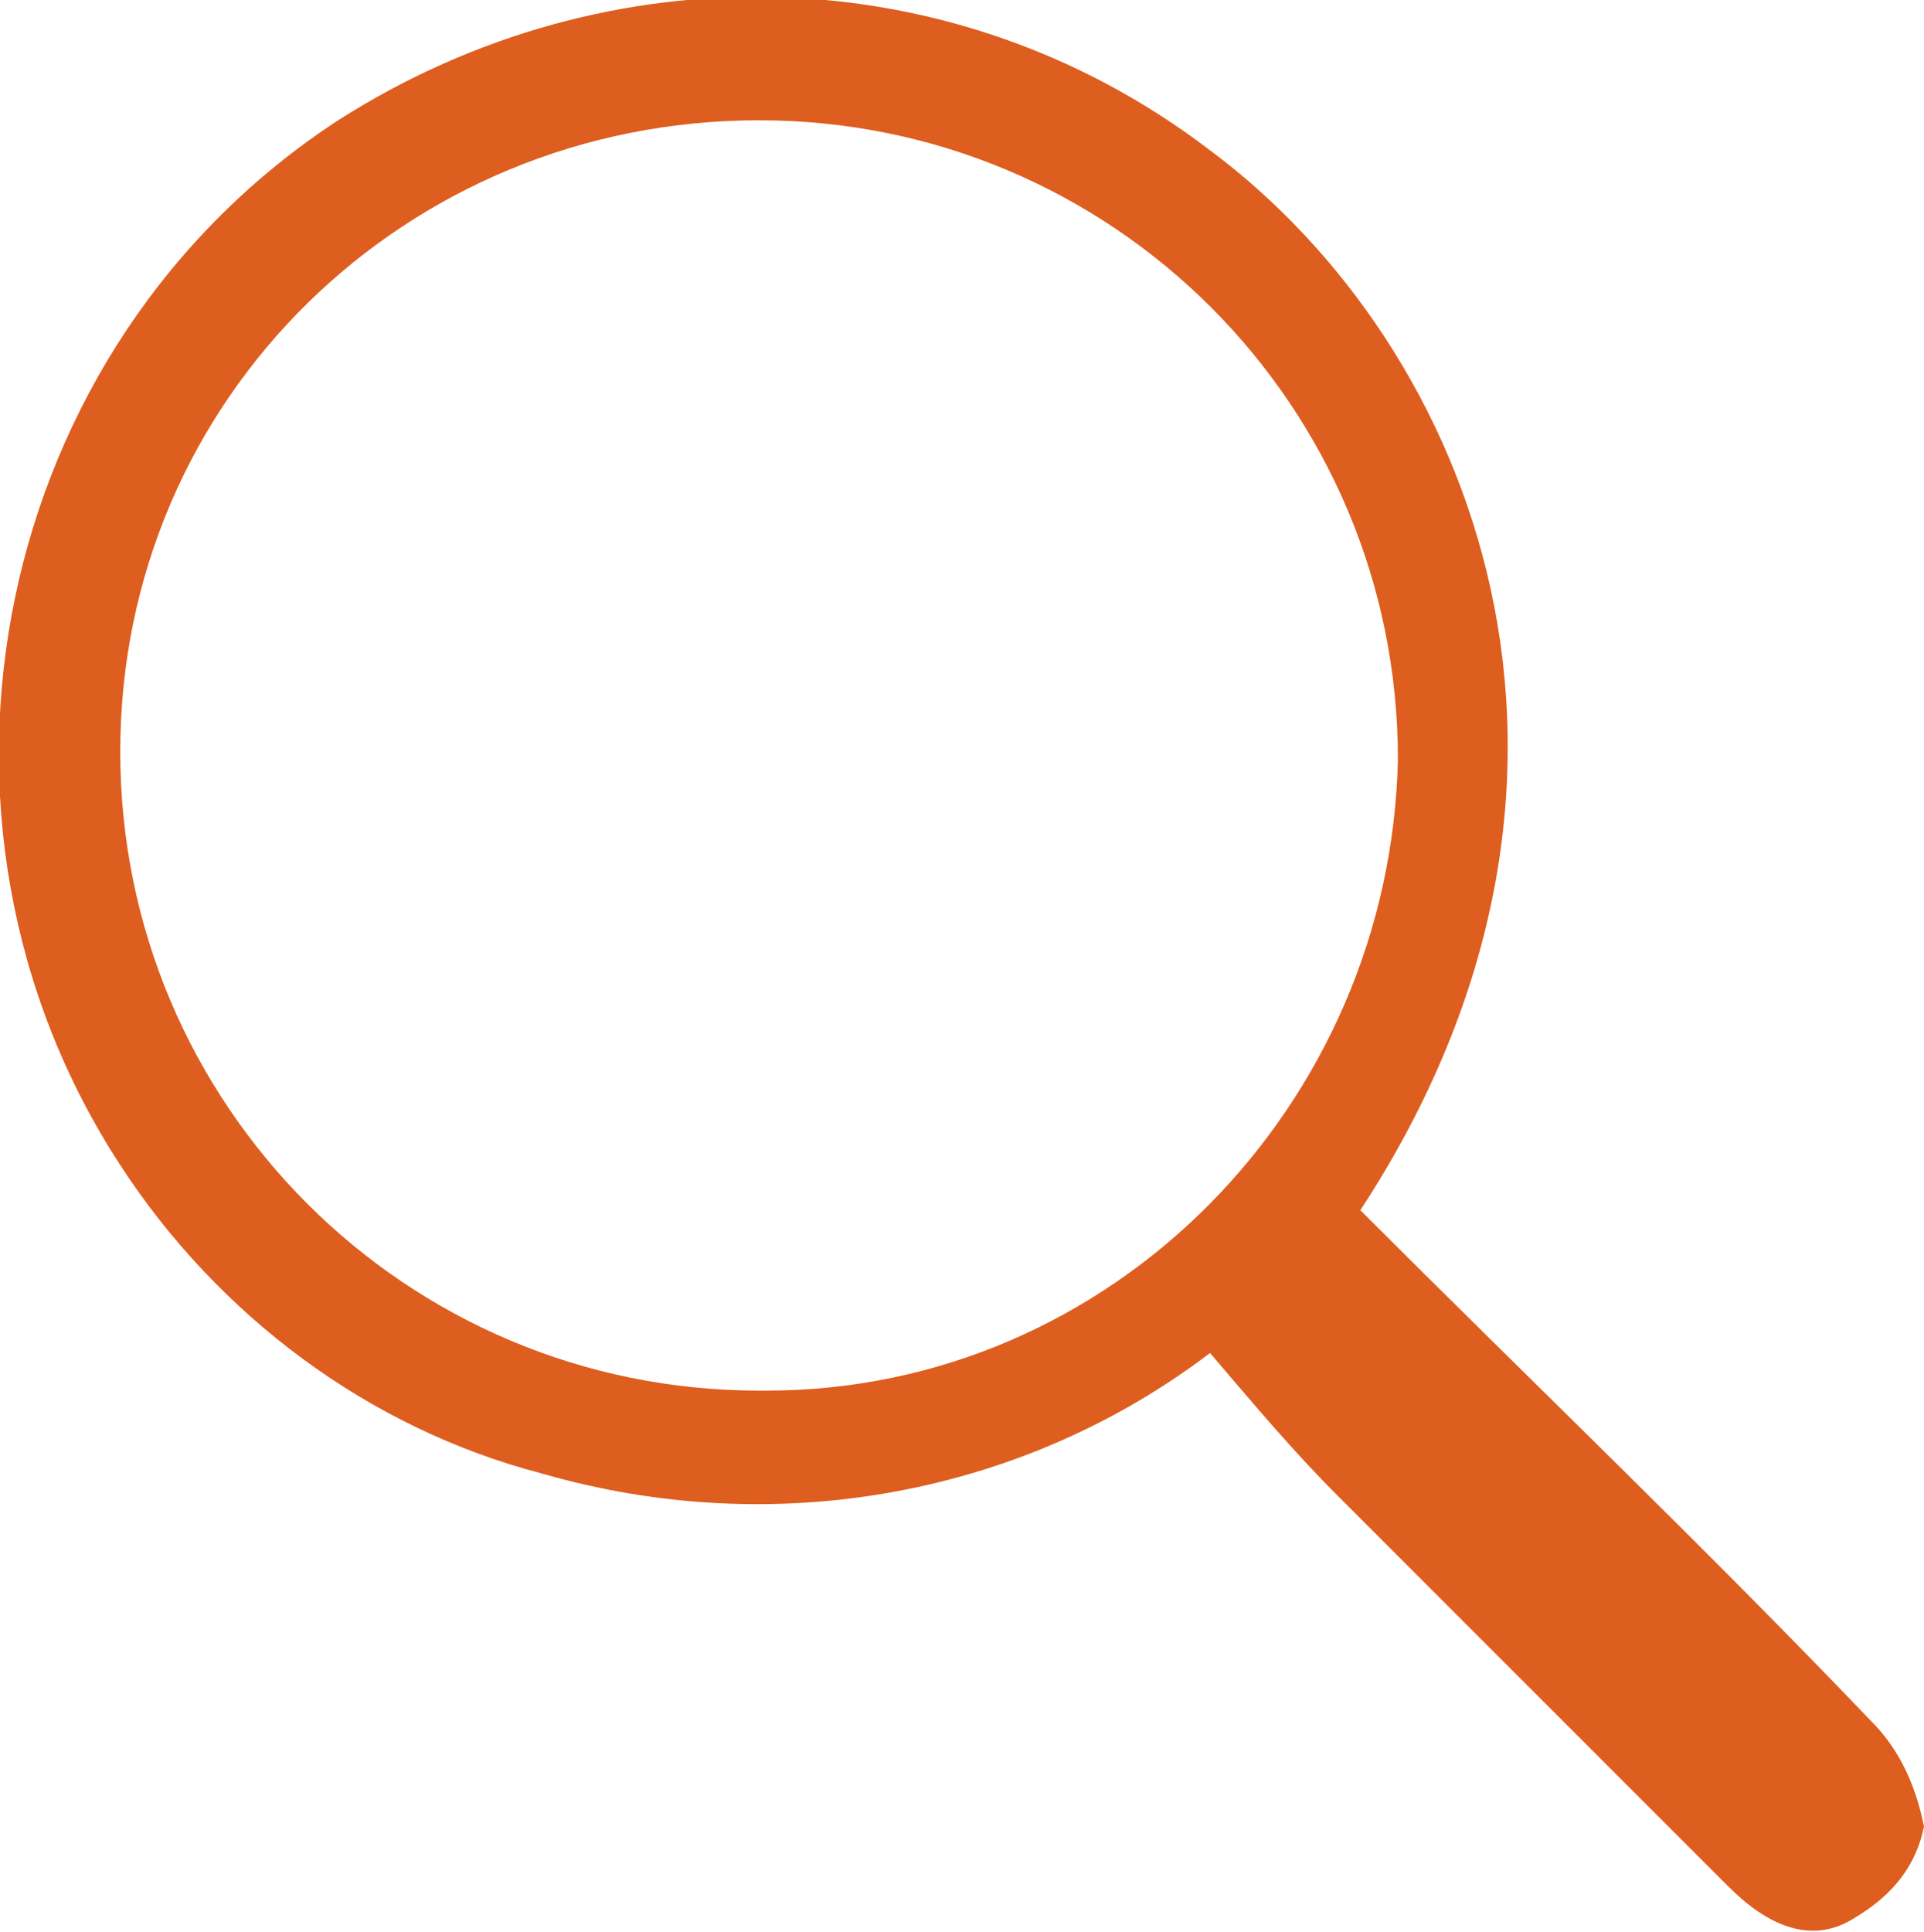
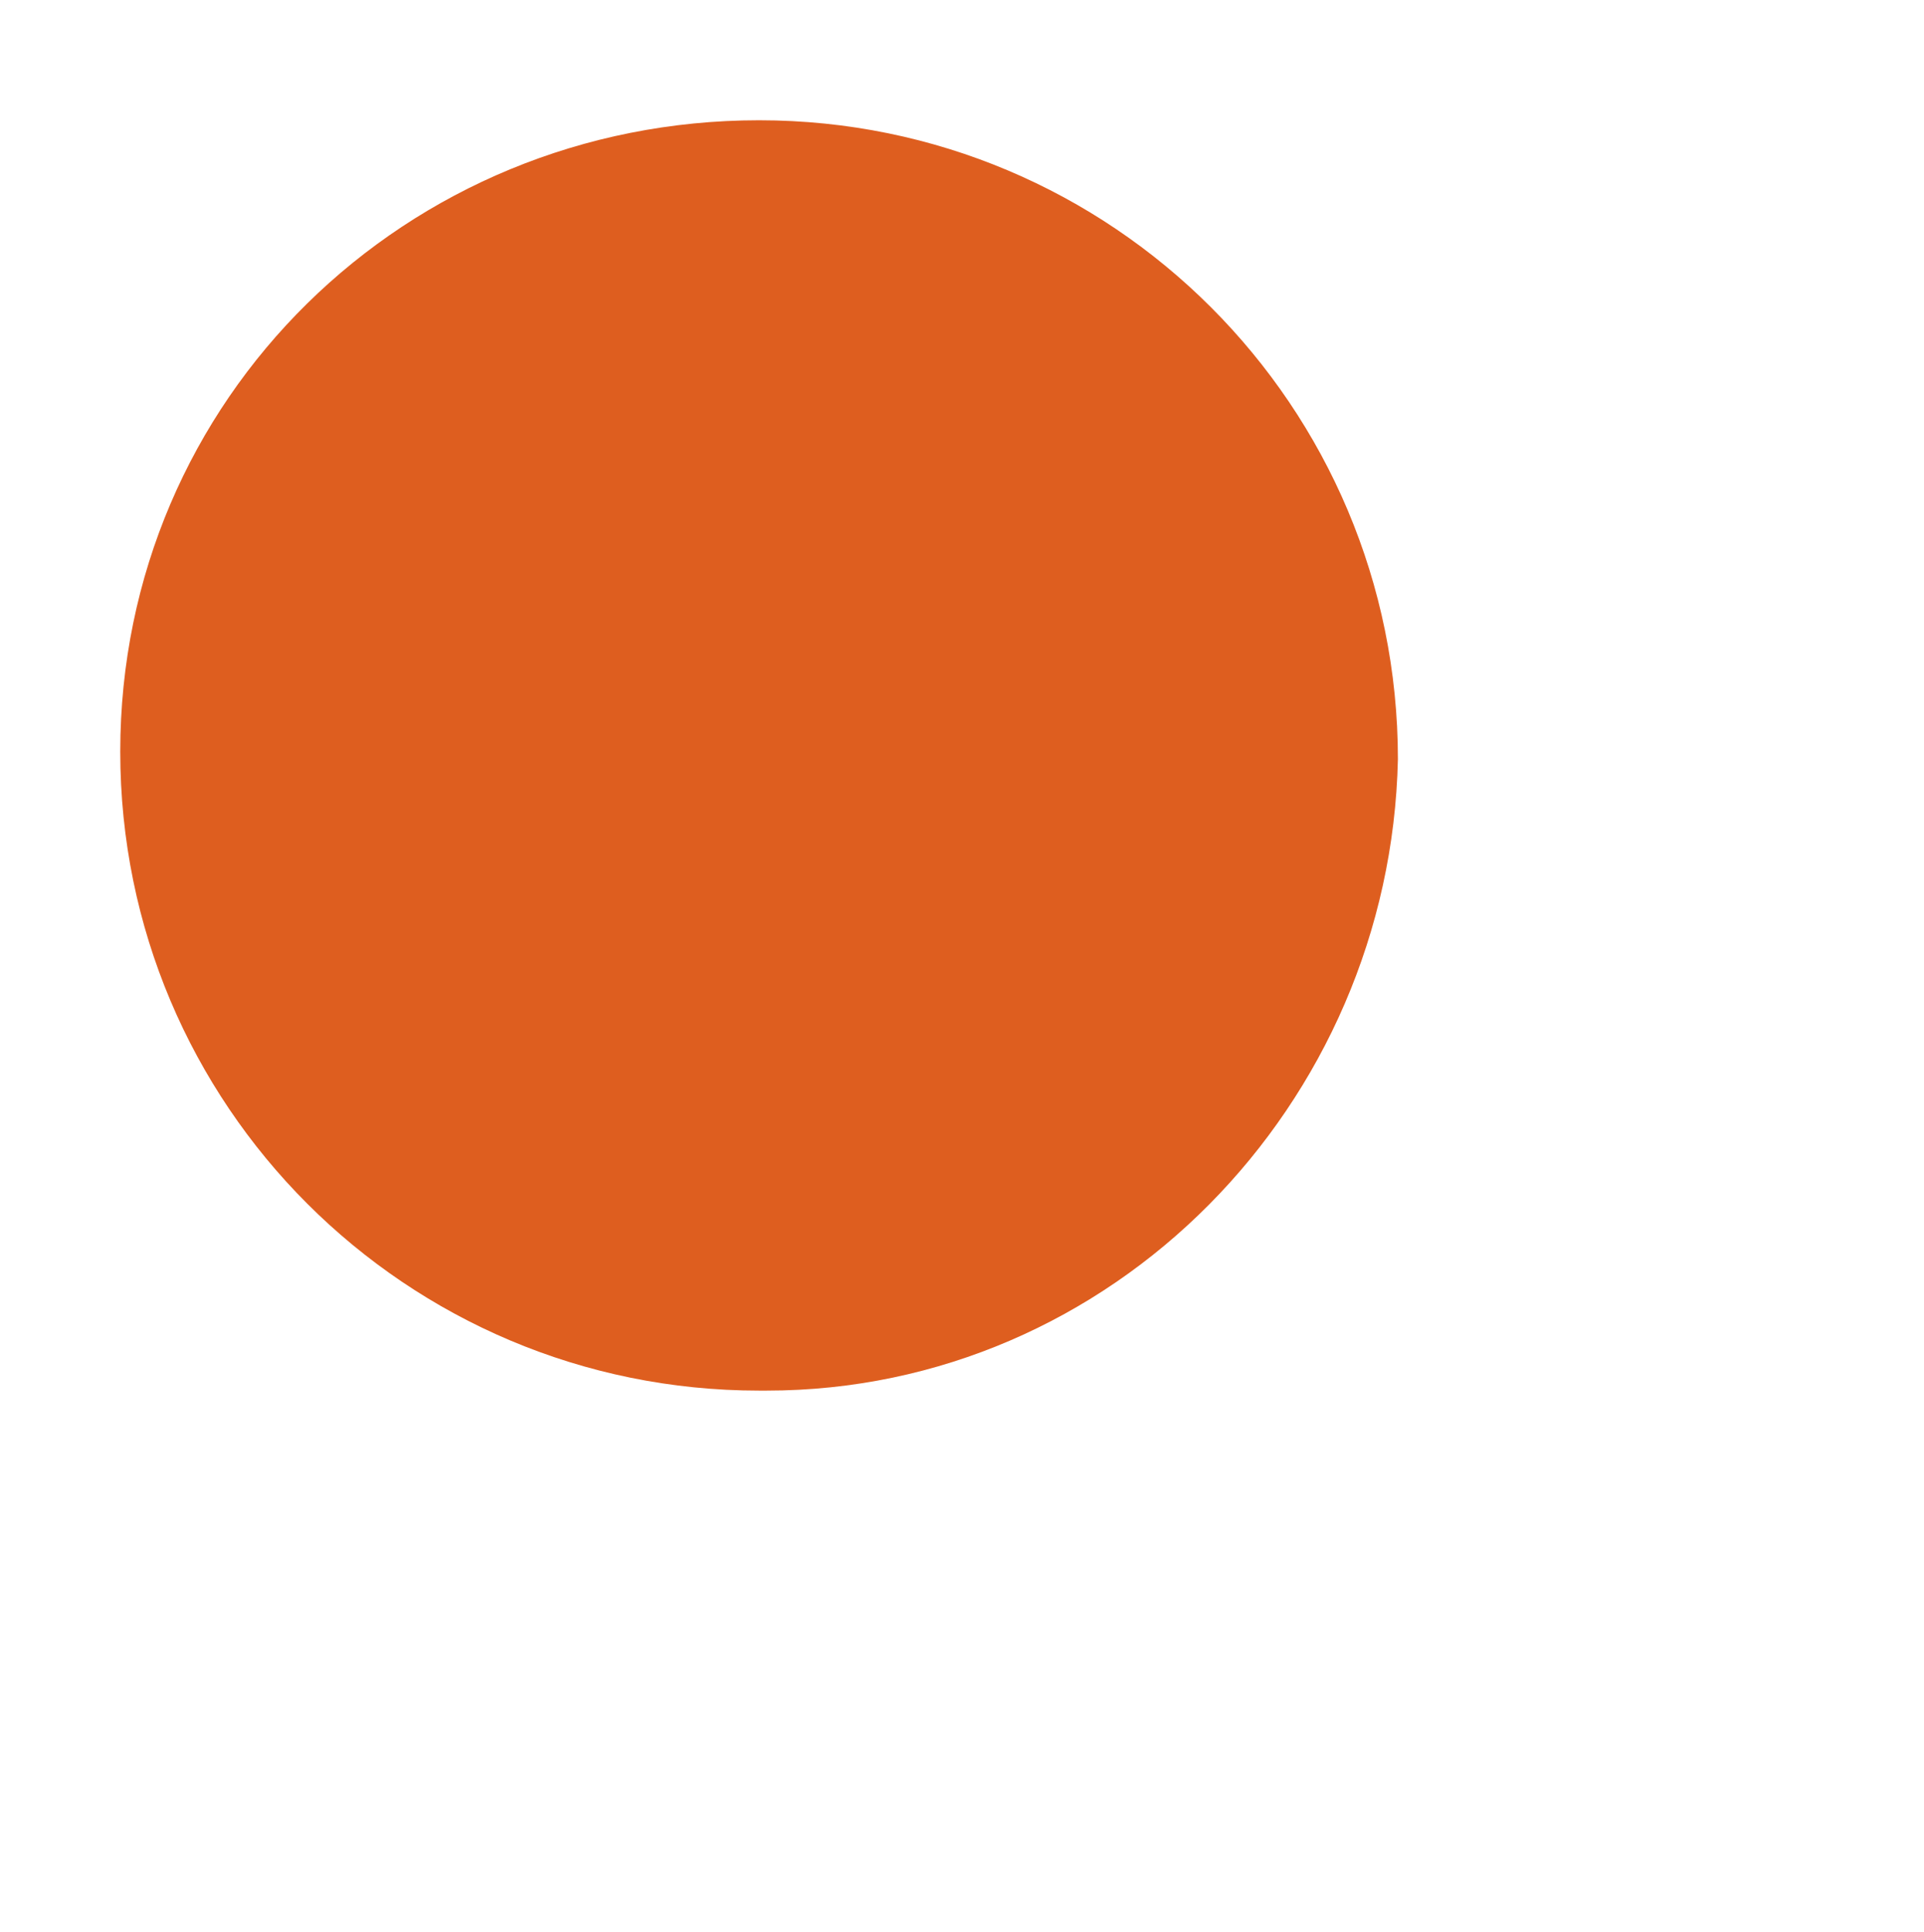
<svg xmlns="http://www.w3.org/2000/svg" enable-background="new 0 0 25.6 25.7" height="25.7" viewBox="0 0 25.6 25.7" width="25.6">
-   <path d="m18.1 16.1c2.3 2.3 4.6 4.5 6.8 6.8.4.4.6.9.7 1.4-.1.5-.4.9-.9 1.2-.6.4-1.2.1-1.7-.4-1.7-1.7-3.5-3.5-5.2-5.2-.6-.6-1.1-1.2-1.7-1.9-2.5 1.9-5.8 2.5-8.9 1.6-2.3-.6-4.3-2.1-5.6-4.1-3-4.6-1.7-10.9 2.9-13.9 3.6-2.3 8.2-2.2 11.6.4 3.5 2.6 5.8 8.3 2 14.1m.5-6c0-4.7-3.8-8.5-8.5-8.5s-8.5 3.7-8.5 8.4 3.8 8.5 8.5 8.5h.1c4.6 0 8.3-3.8 8.4-8.4" fill="#de5e1f" />
+   <path d="m18.1 16.1m.5-6c0-4.7-3.8-8.5-8.5-8.5s-8.5 3.7-8.5 8.4 3.8 8.5 8.5 8.5h.1c4.6 0 8.3-3.8 8.4-8.4" fill="#de5e1f" />
</svg>